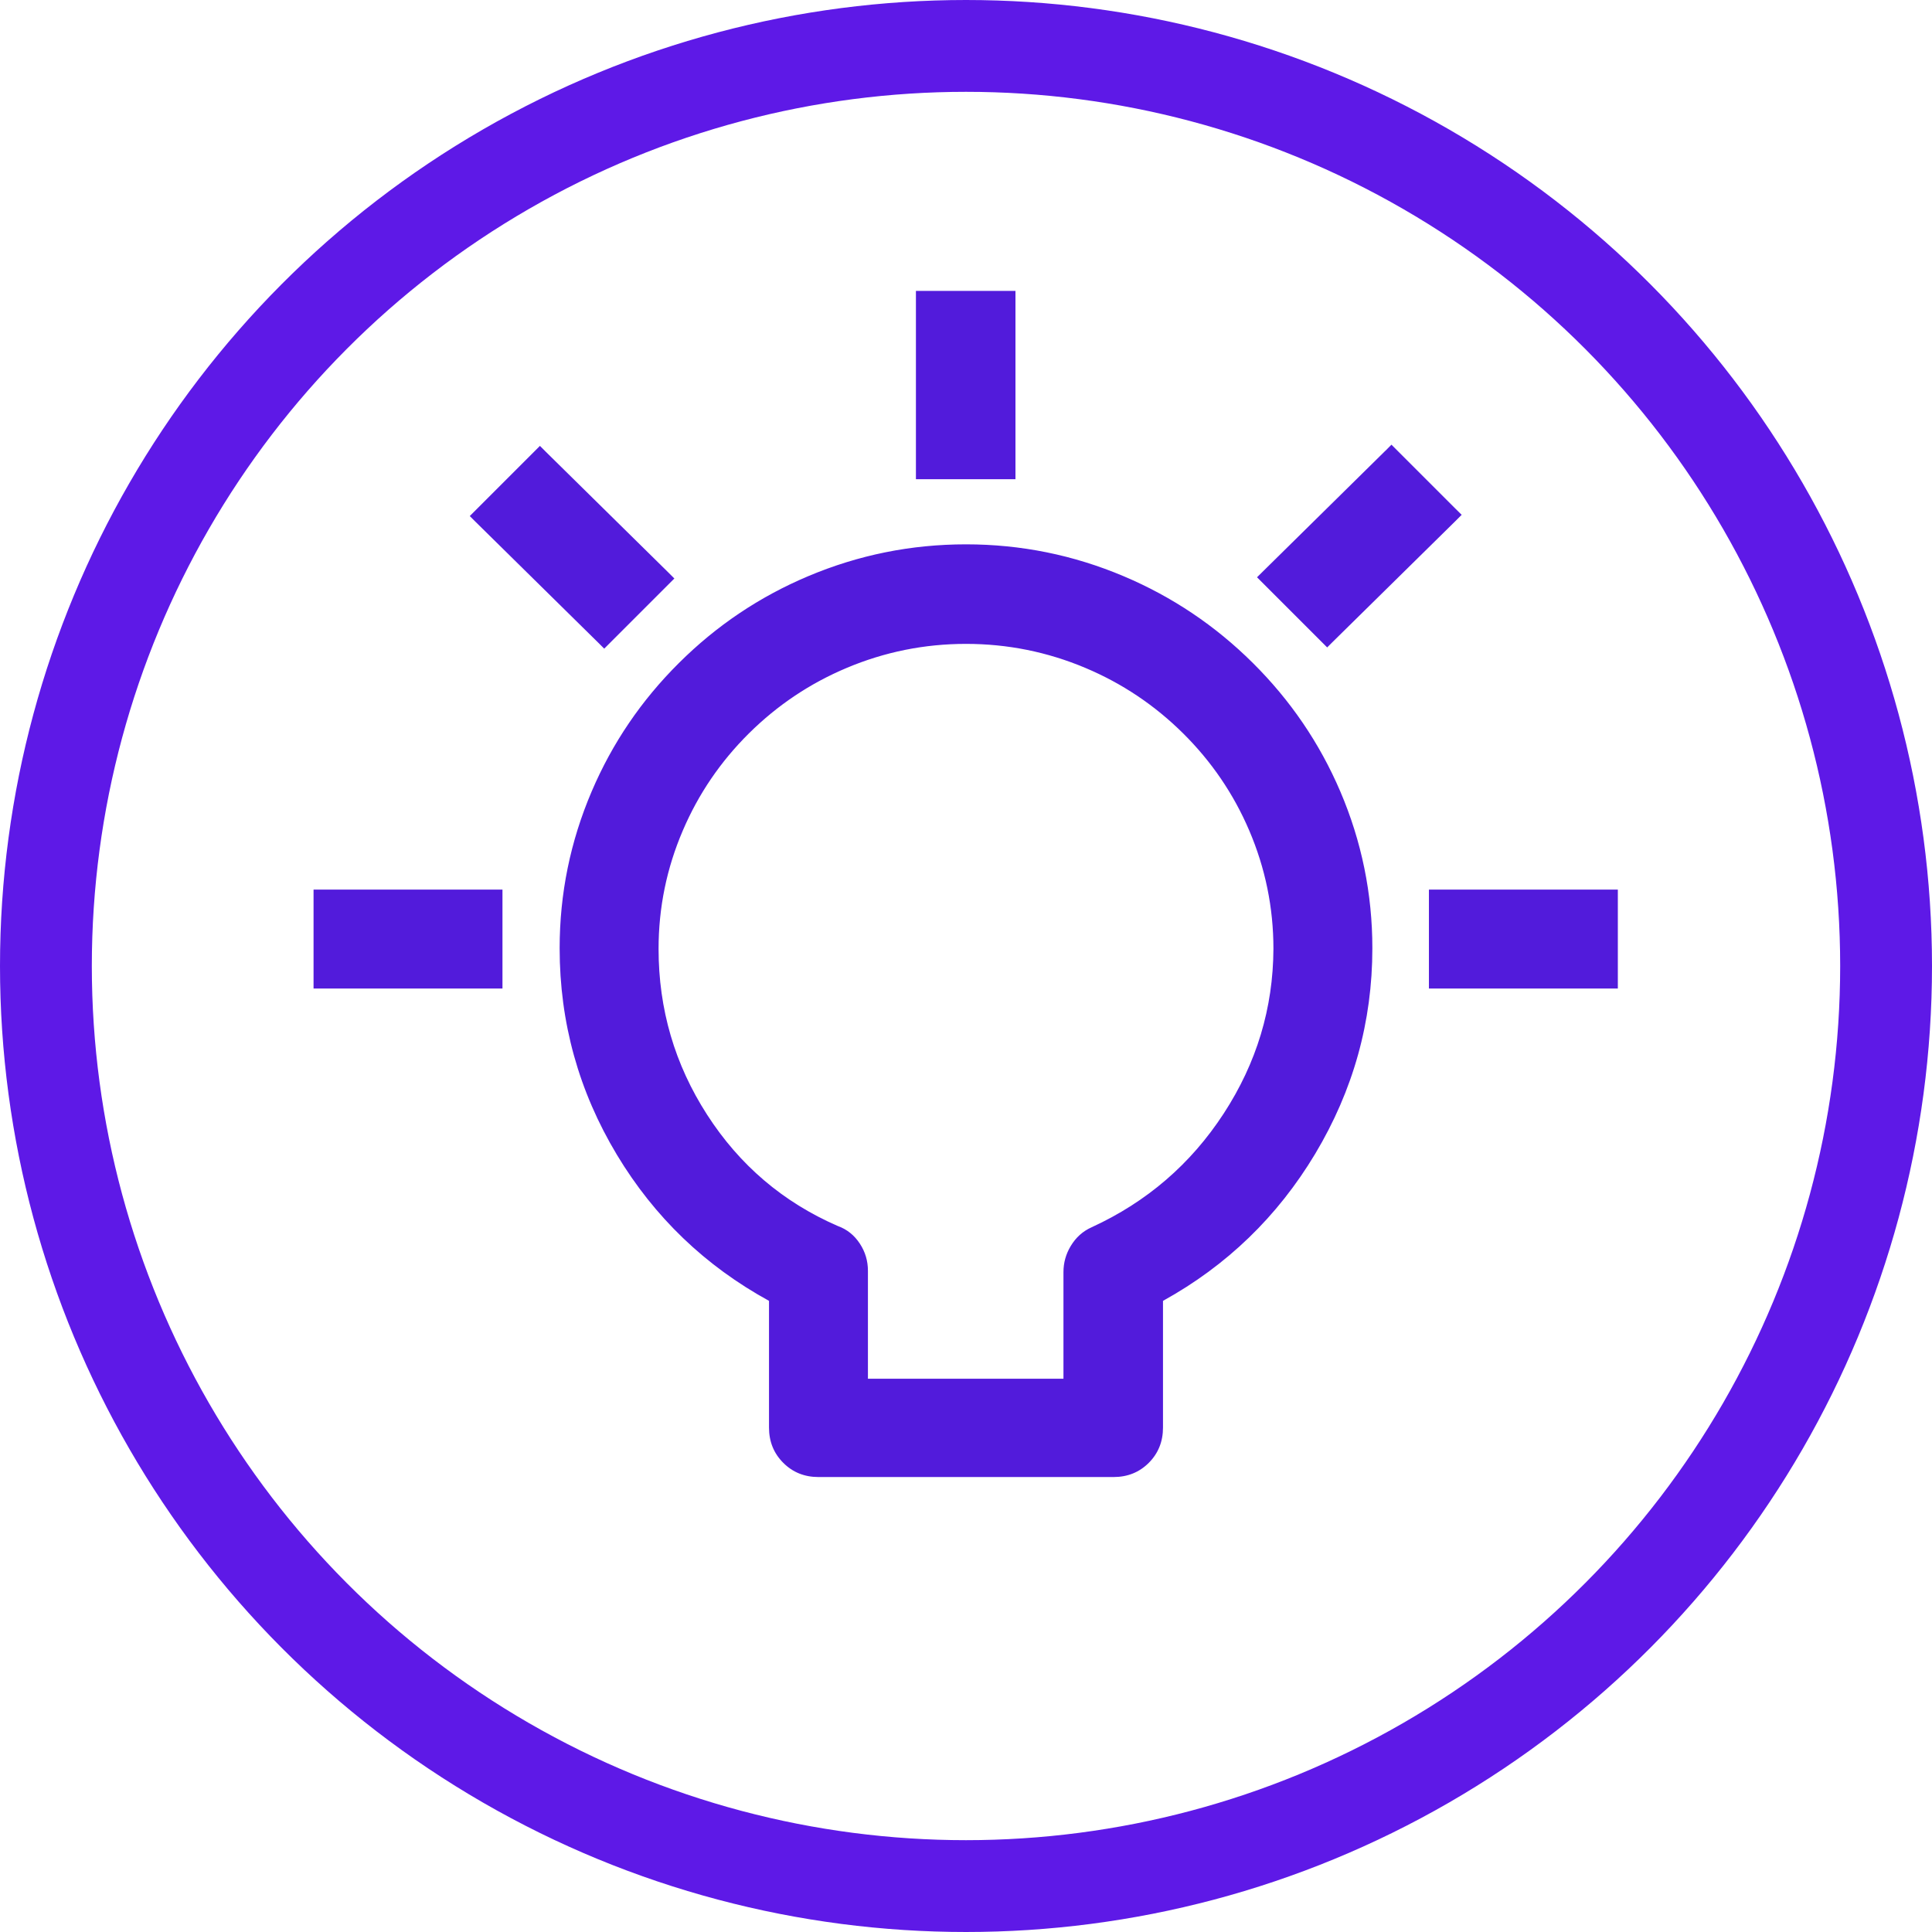
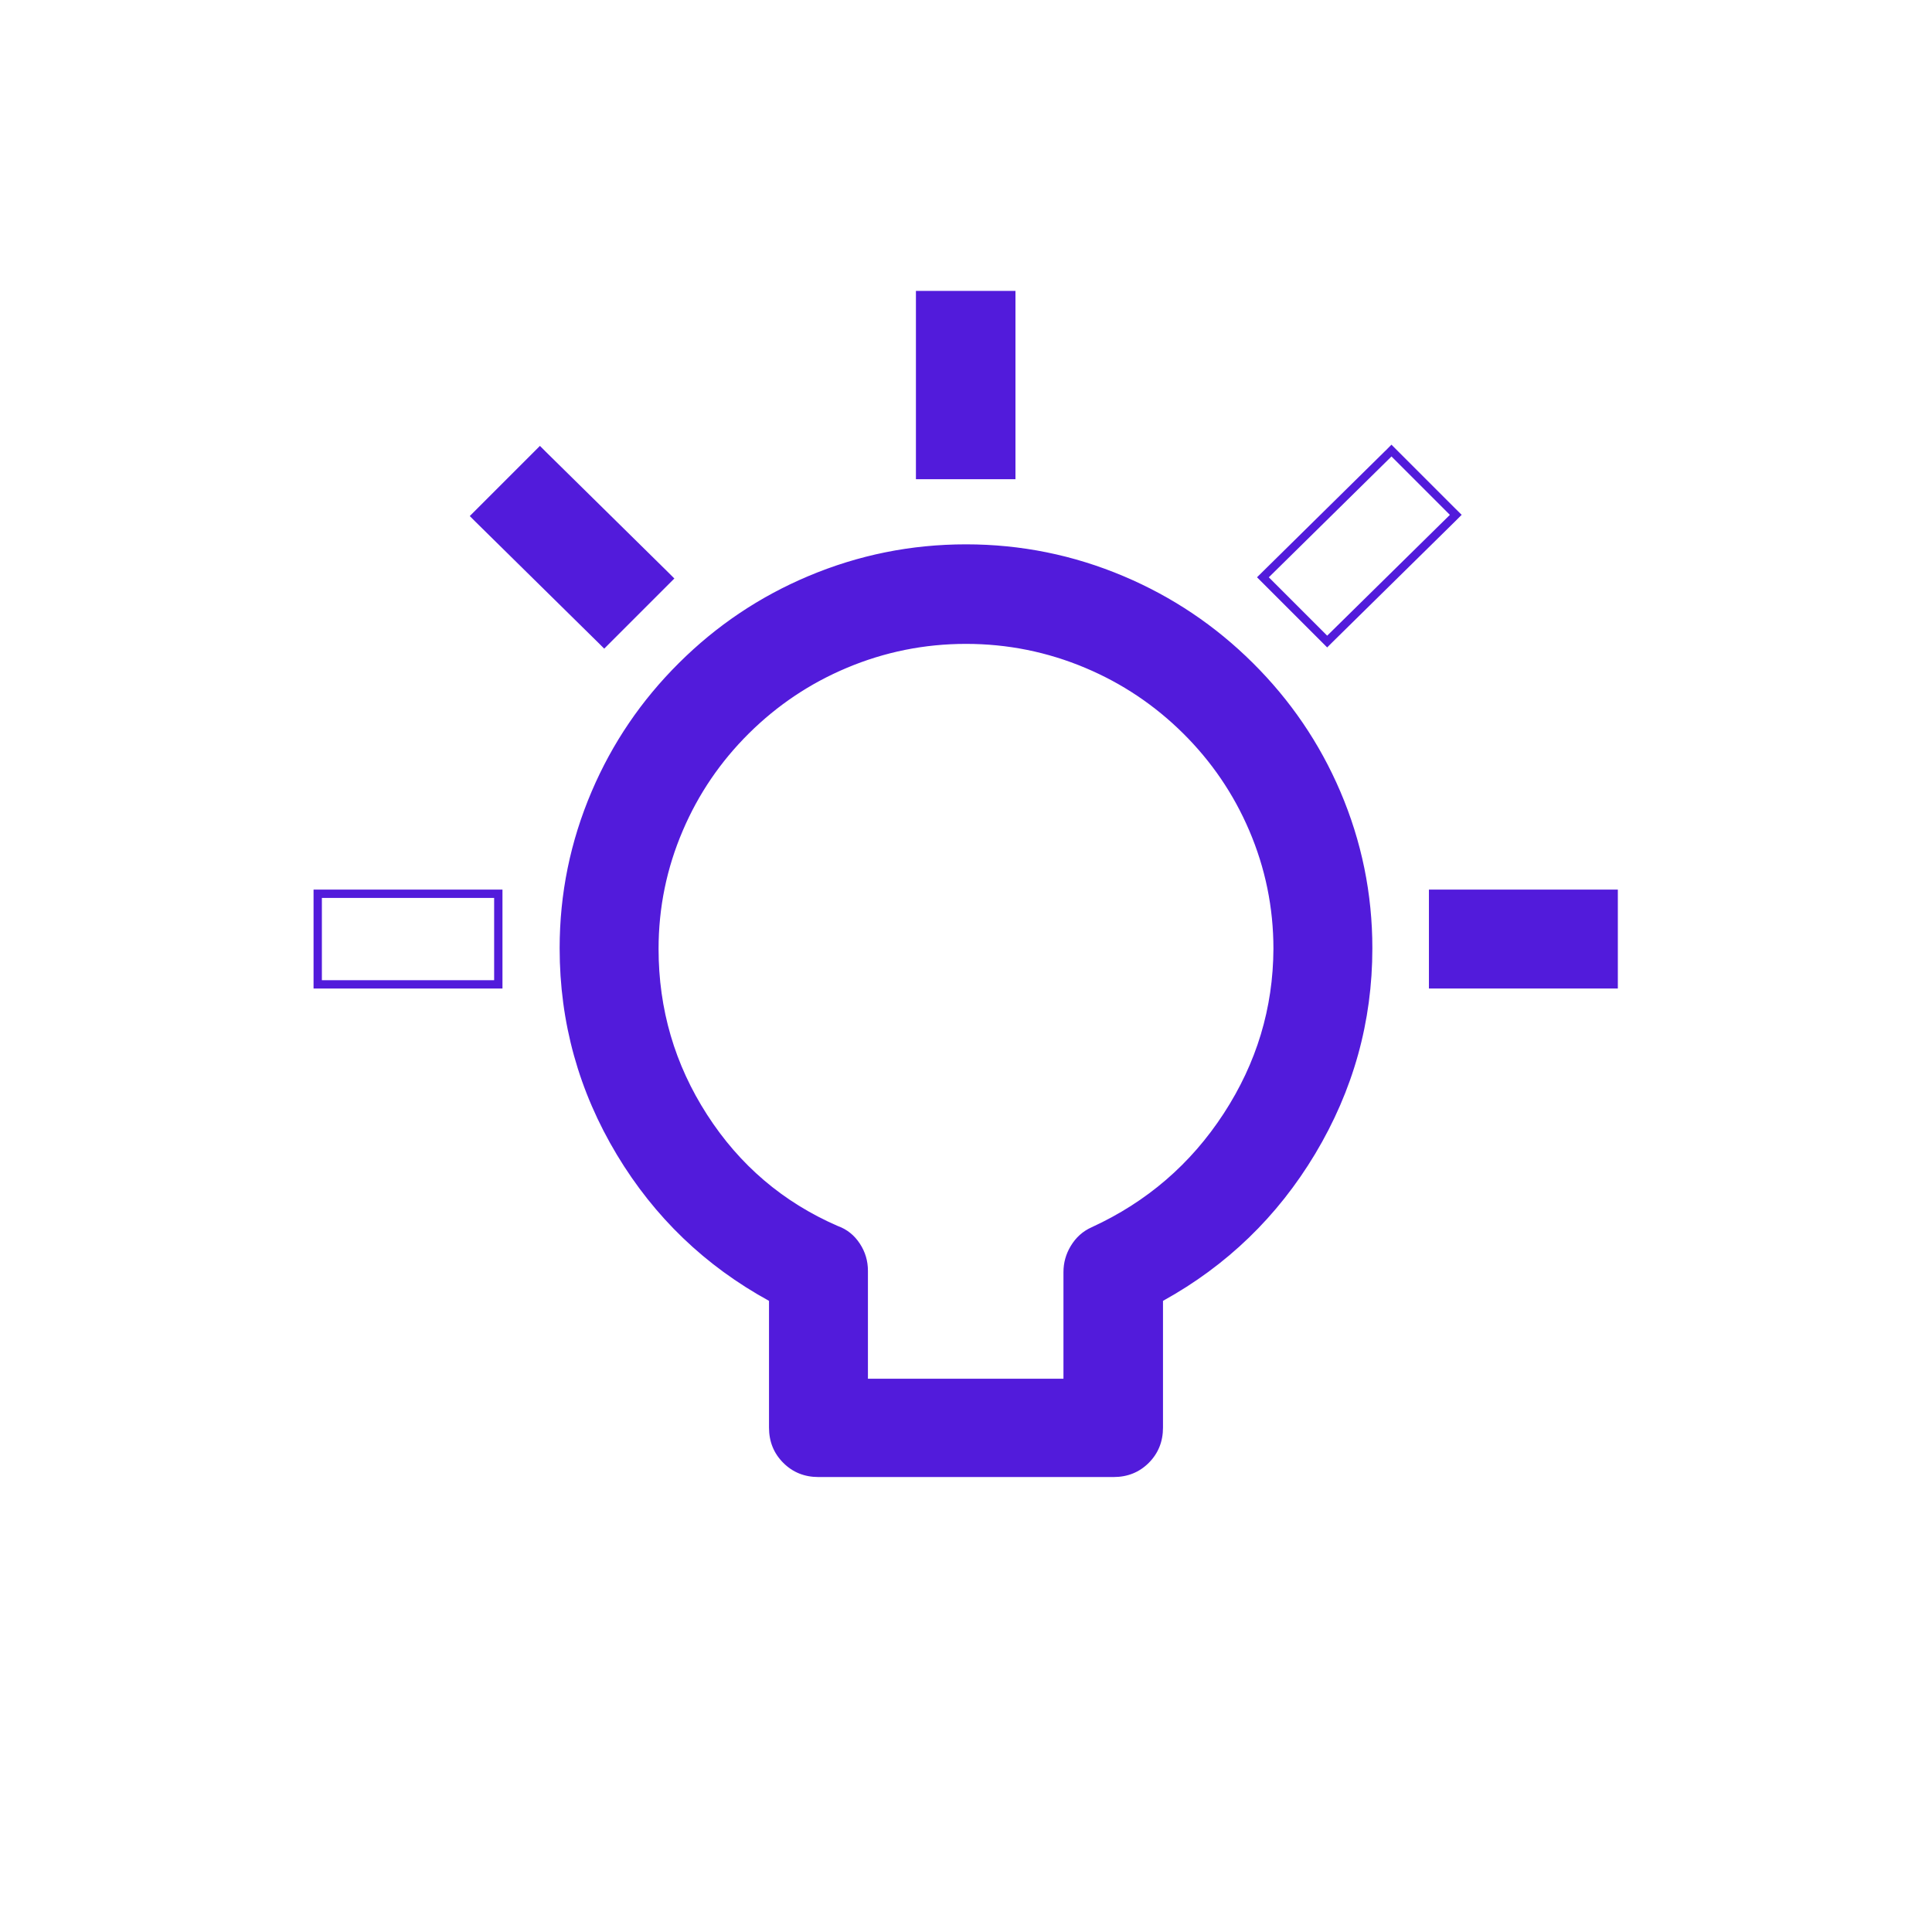
<svg xmlns="http://www.w3.org/2000/svg" fill="none" version="1.1" width="31.56" height="31.56" viewBox="0 0 31.56 31.56">
  <g>
    <g>
-       <ellipse cx="15.78" cy="15.78" rx="15.03" ry="15.03" fill-opacity="0" stroke-opacity="1" stroke="#5E19E7" fill="none" stroke-width="1.5" style="mix-blend-mode:passthrough" />
-     </g>
+       </g>
    <g>
      <path d="M15.78,8.96C12.16,8.96,9.21,11.9,9.21,15.49C9.21,17.9,10.54,20.08,12.63,21.21L12.63,23.32C12.63,23.74,12.95,24.06,13.37,24.06L18.19,24.06C18.61,24.06,18.93,23.74,18.93,23.32L18.93,21.21C21.02,20.07,22.35,17.87,22.35,15.49C22.35,11.9,19.39,8.96,15.78,8.96ZM17.86,20.11C17.59,20.23,17.44,20.51,17.44,20.78L17.44,22.59L14.11,22.59L14.11,20.76C14.11,20.47,13.94,20.19,13.66,20.09C11.84,19.3,10.69,17.49,10.69,15.5C10.69,12.72,12.98,10.45,15.78,10.45C18.58,10.45,20.87,12.72,20.87,15.5C20.86,17.46,19.69,19.27,17.86,20.11Z" fill="#521BDB" fill-opacity="1" style="mix-blend-mode:passthrough" />
      <path d="M21.483,18.85Q22.418,17.289,22.418,15.49Q22.418,14.154,21.894,12.928Q21.388,11.746,20.467,10.831Q19.546,9.916,18.356,9.413Q17.124,8.892,15.78,8.892Q14.434,8.892,13.2,9.413Q12.01,9.915,11.09,10.831Q10.17,11.745,9.665,12.929Q9.142,14.154,9.142,15.49Q9.142,17.308,10.078,18.865Q10.997,20.392,12.562,21.25L12.562,23.32Q12.562,23.663,12.795,23.896Q13.027,24.128,13.37,24.128L18.19,24.128Q18.534,24.128,18.766,23.896Q18.998,23.663,18.998,23.32L18.998,21.25Q20.561,20.386,21.483,18.85ZM21.769,12.982Q22.282,14.182,22.282,15.49Q22.282,17.252,21.366,18.78Q20.453,20.302,18.898,21.15L18.862,21.17L18.862,23.32Q18.862,23.607,18.67,23.799Q18.477,23.992,18.19,23.992L13.37,23.992Q13.084,23.992,12.891,23.799Q12.698,23.607,12.698,23.32L12.698,21.17L12.663,21.15Q11.105,20.308,10.195,18.795Q9.278,17.271,9.278,15.49Q9.278,14.182,9.79,12.982Q10.285,11.823,11.186,10.927Q12.087,10.03,13.253,9.538Q14.461,9.028,15.78,9.028Q17.096,9.028,18.304,9.538Q19.469,10.031,20.371,10.927Q21.273,11.824,21.769,12.982ZM20.105,18.262Q20.931,16.994,20.938,15.5L20.938,15.5Q20.938,14.462,20.531,13.511Q20.139,12.594,19.423,11.884Q18.708,11.175,17.783,10.785Q16.825,10.382,15.78,10.382Q14.735,10.382,13.777,10.785Q12.853,11.175,12.138,11.884Q11.422,12.594,11.029,13.511Q10.622,14.462,10.622,15.5Q10.622,17.018,11.436,18.282Q12.255,19.554,13.633,20.152L13.635,20.153L13.638,20.154Q13.822,20.22,13.933,20.391Q14.042,20.558,14.042,20.76L14.042,22.658L17.508,22.658L17.508,20.78Q17.508,20.589,17.607,20.424Q17.711,20.251,17.889,20.172Q19.276,19.535,20.105,18.262ZM20.802,15.5L20.802,15.5Q20.795,16.953,19.991,18.188Q19.184,19.428,17.832,20.048Q17.617,20.144,17.491,20.354Q17.372,20.551,17.372,20.78L17.372,22.522L14.178,22.522L14.178,20.76Q14.178,20.517,14.047,20.317Q13.911,20.108,13.685,20.027Q12.346,19.445,11.55,18.208Q10.758,16.978,10.758,15.5Q10.758,14.49,11.155,13.565Q11.537,12.672,12.233,11.981Q12.93,11.29,13.83,10.911Q14.763,10.518,15.78,10.518Q16.798,10.518,17.731,10.911Q18.631,11.29,19.328,11.981Q20.024,12.672,20.406,13.565Q20.802,14.49,20.802,15.5Z" fill-rule="evenodd" fill="#521BDB" fill-opacity="1" style="mix-blend-mode:passthrough" />
    </g>
    <g>
      <path d="M15.1,4.82L15.03,4.82L15.03,4.89L15.03,7.69L15.03,7.76L15.1,7.76L16.45,7.76L16.52,7.76L16.52,7.69L16.52,4.89L16.52,4.82L16.45,4.82L15.1,4.82Z" fill="#521BDB" fill-opacity="1" style="mix-blend-mode:passthrough" />
      <path d="M16.588,4.752L14.962,4.752L14.962,7.828L16.588,7.828L16.588,4.752ZM15.1,4.888L16.452,4.888L16.452,7.692L15.098,7.692L15.098,4.888L15.1,4.888Z" fill-rule="evenodd" fill="#521BDB" fill-opacity="1" style="mix-blend-mode:passthrough" />
    </g>
    <g>
-       <path d="M5.26,14.6L5.19,14.6L5.19,14.67L5.19,16.01L5.19,16.08L5.26,16.08L8.07,16.08L8.14,16.08L8.14,16.01L8.14,14.67L8.14,14.6L8.07,14.6L5.26,14.6Z" fill="#521BDB" fill-opacity="1" style="mix-blend-mode:passthrough" />
      <path d="M8.208,14.532L5.122,14.532L5.122,16.148L8.208,16.148L8.208,14.532ZM5.26,14.668L8.072,14.668L8.072,16.012L5.258,16.012L5.258,14.668L5.26,14.668Z" fill-rule="evenodd" fill="#521BDB" fill-opacity="1" style="mix-blend-mode:passthrough" />
    </g>
    <g>
      <path d="M23.48,14.6L23.41,14.6L23.41,14.67L23.41,16.01L23.41,16.08L23.48,16.08L26.29,16.08L26.36,16.08L26.36,16.01L26.36,14.67L26.36,14.6L26.29,14.6L23.48,14.6Z" fill="#521BDB" fill-opacity="1" style="mix-blend-mode:passthrough" />
-       <path d="M26.428,14.532L23.342,14.532L23.342,16.148L26.428,16.148L26.428,14.532ZM23.48,14.668L26.292,14.668L26.292,16.012L23.478,16.012L23.478,14.668L23.48,14.668Z" fill-rule="evenodd" fill="#521BDB" fill-opacity="1" style="mix-blend-mode:passthrough" />
+       <path d="M26.428,14.532L23.342,14.532L23.342,16.148L26.428,16.148L26.428,14.532ZM23.48,14.668L26.292,14.668L26.292,16.012L23.478,14.668L23.48,14.668Z" fill-rule="evenodd" fill="#521BDB" fill-opacity="1" style="mix-blend-mode:passthrough" />
    </g>
    <g>
      <path d="M7.82,8.38L7.77,8.43L7.82,8.48L9.82,10.45L9.87,10.5L9.92,10.45L10.87,9.5L10.92,9.45L10.87,9.4L8.87,7.43L8.82,7.38L8.77,7.43L7.82,8.38Z" fill="#521BDB" fill-opacity="1" style="mix-blend-mode:passthrough" />
      <path d="M8.82,7.284L8.722,7.382L7.772,8.332L7.674,8.43L7.772,8.528L9.772,10.498L9.87,10.596L9.968,10.498L10.918,9.548L11.016,9.45L10.918,9.352L8.918,7.382L8.82,7.284ZM7.868,8.428L8.818,7.478L8.82,7.476L8.822,7.478L10.822,9.448L10.824,9.45L10.822,9.452L9.872,10.402L9.87,10.404L9.868,10.402L7.868,8.432L7.866,8.43L7.868,8.428Z" fill-rule="evenodd" fill="#521BDB" fill-opacity="1" style="mix-blend-mode:passthrough" />
    </g>
    <g>
-       <path d="M20.68,9.38L20.63,9.43L20.68,9.48L21.63,10.43L21.68,10.48L21.73,10.43L23.73,8.46L23.78,8.41L23.73,8.36L22.78,7.41L22.73,7.36L22.68,7.41L20.68,9.38Z" fill="#521BDB" fill-opacity="1" style="mix-blend-mode:passthrough" />
      <path d="M22.633,7.362L22.632,7.362L20.633,9.332L20.534,9.43L20.632,9.528L21.582,10.478L21.68,10.576L21.778,10.478L23.778,8.509L23.877,8.41L23.778,8.312L22.828,7.362L22.73,7.264L22.633,7.362ZM20.728,9.429L22.728,7.459L22.728,7.458L22.73,7.456L22.732,7.458L23.682,8.408L23.684,8.41L23.683,8.412L21.682,10.382L21.68,10.384L21.678,10.382L20.728,9.432L20.727,9.43L20.728,9.429Z" fill-rule="evenodd" fill="#521BDB" fill-opacity="1" style="mix-blend-mode:passthrough" />
    </g>
  </g>
</svg>